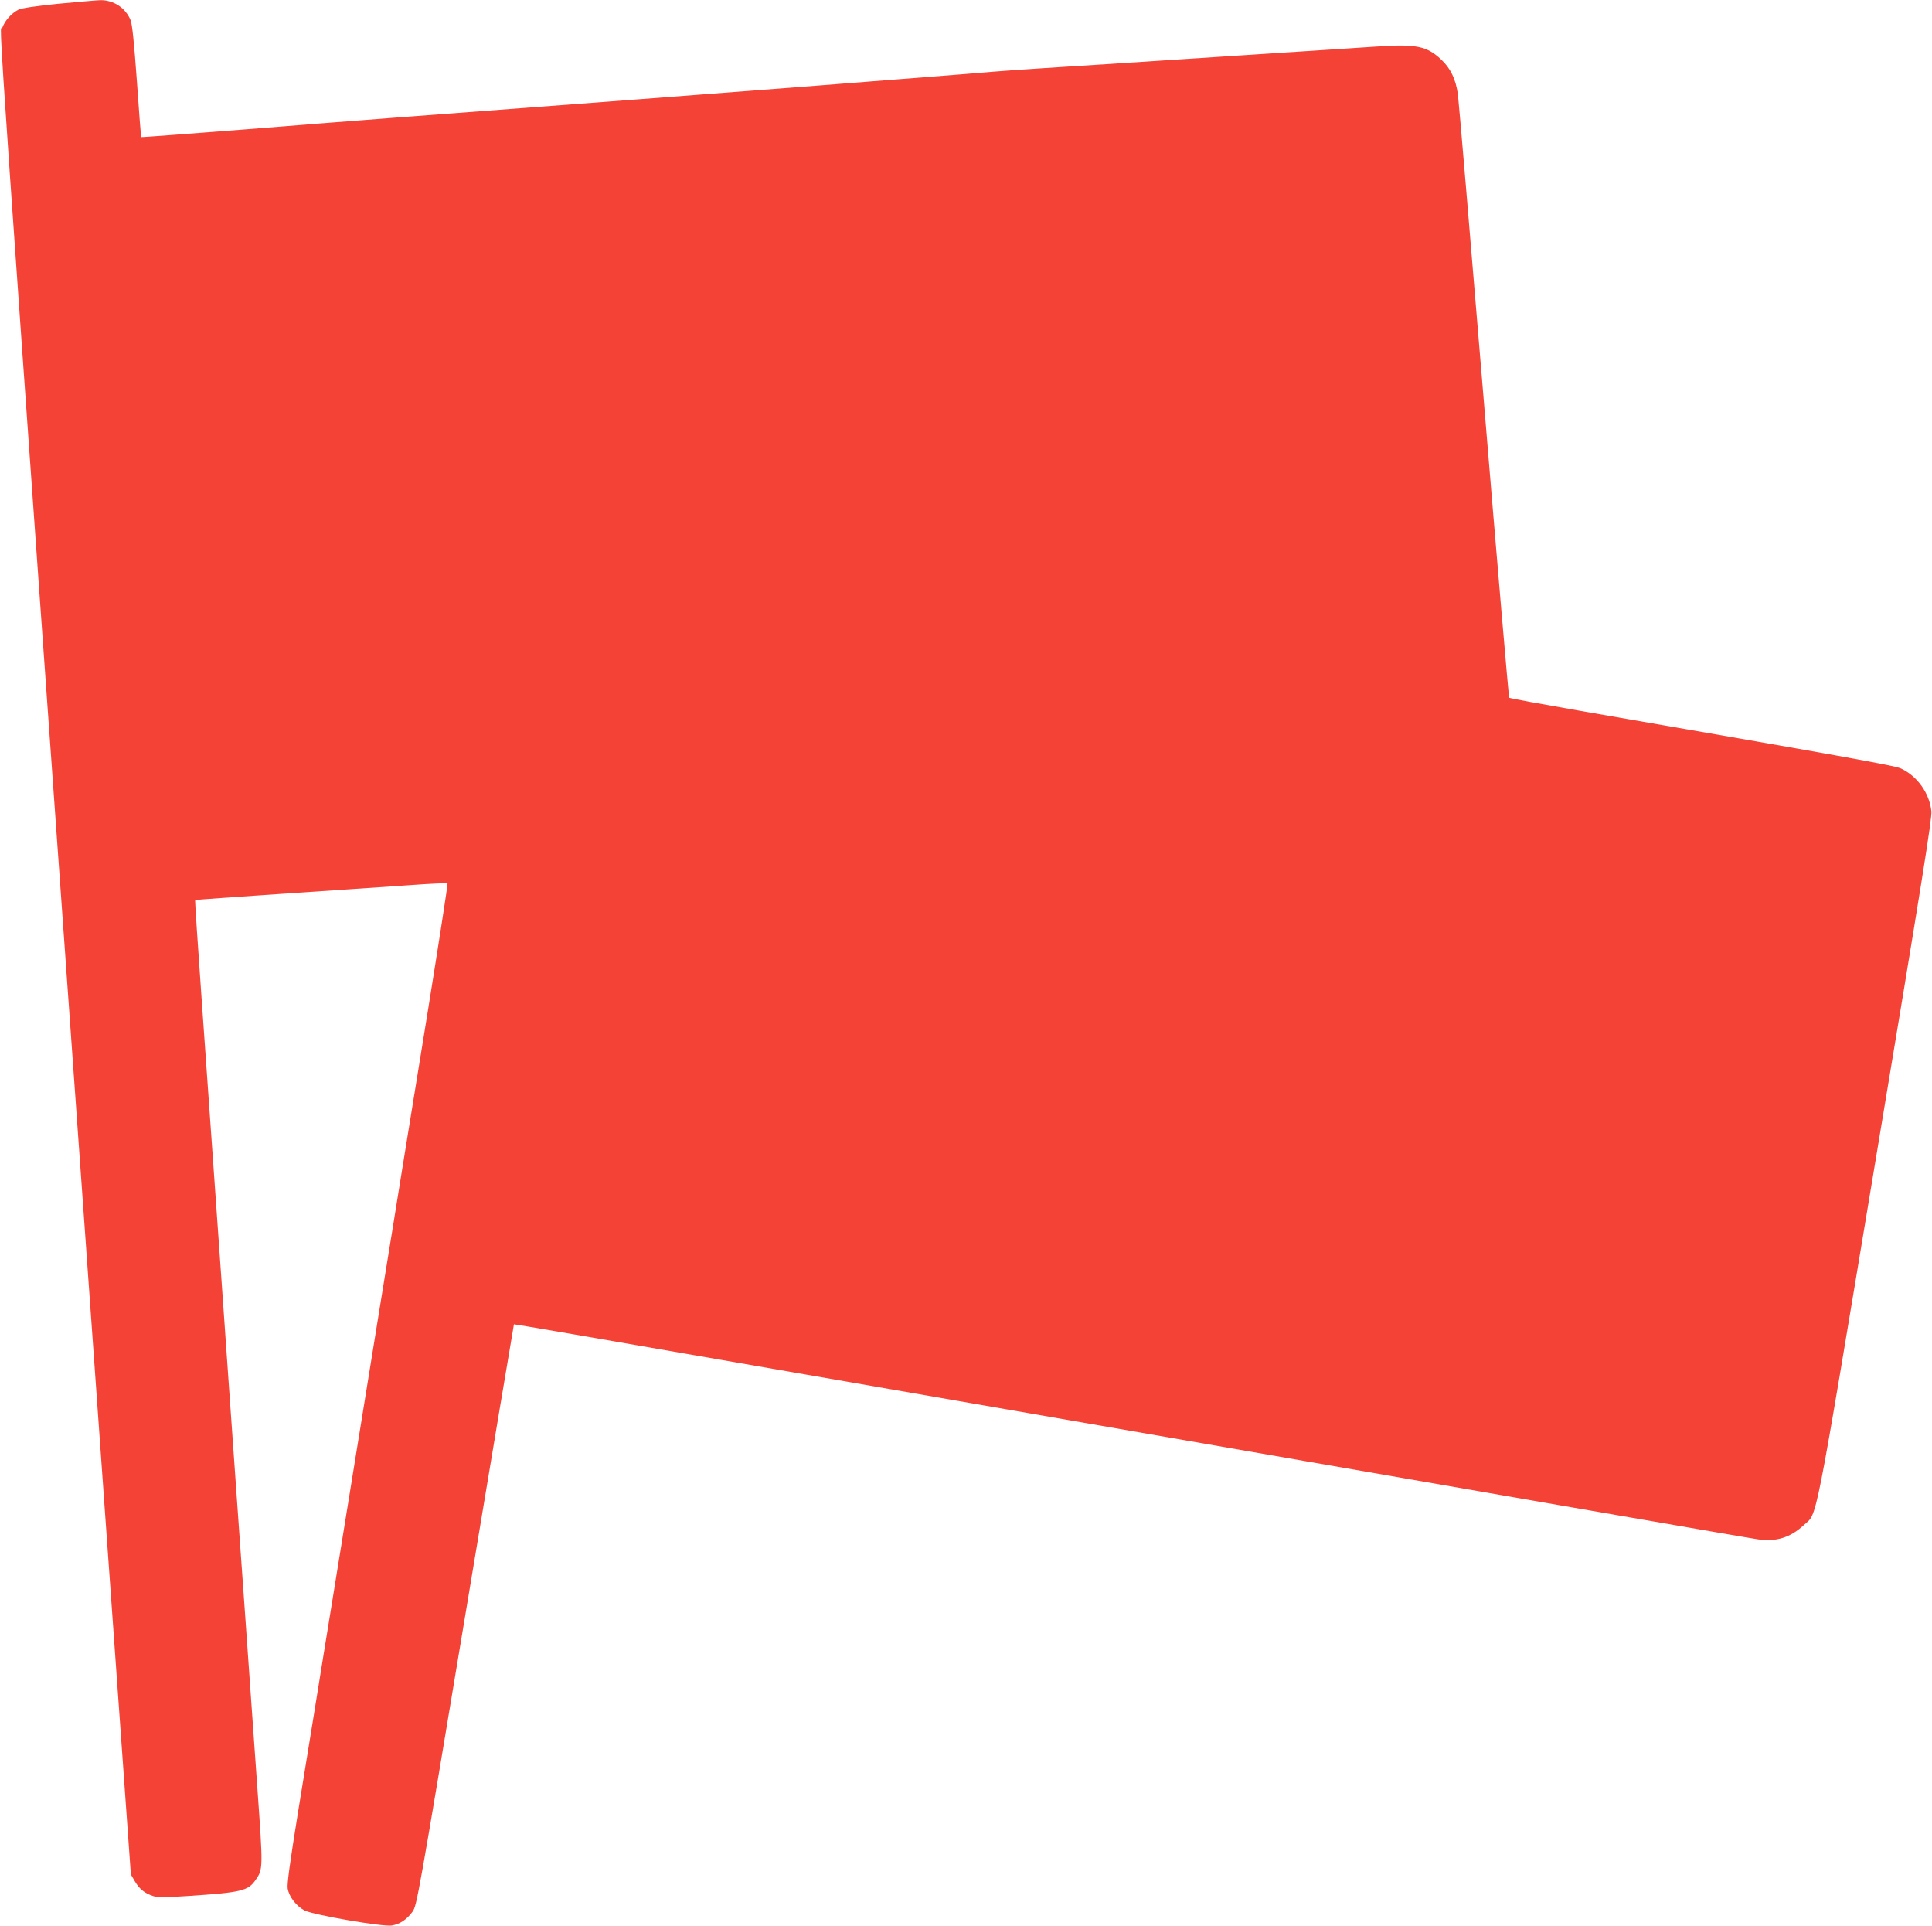
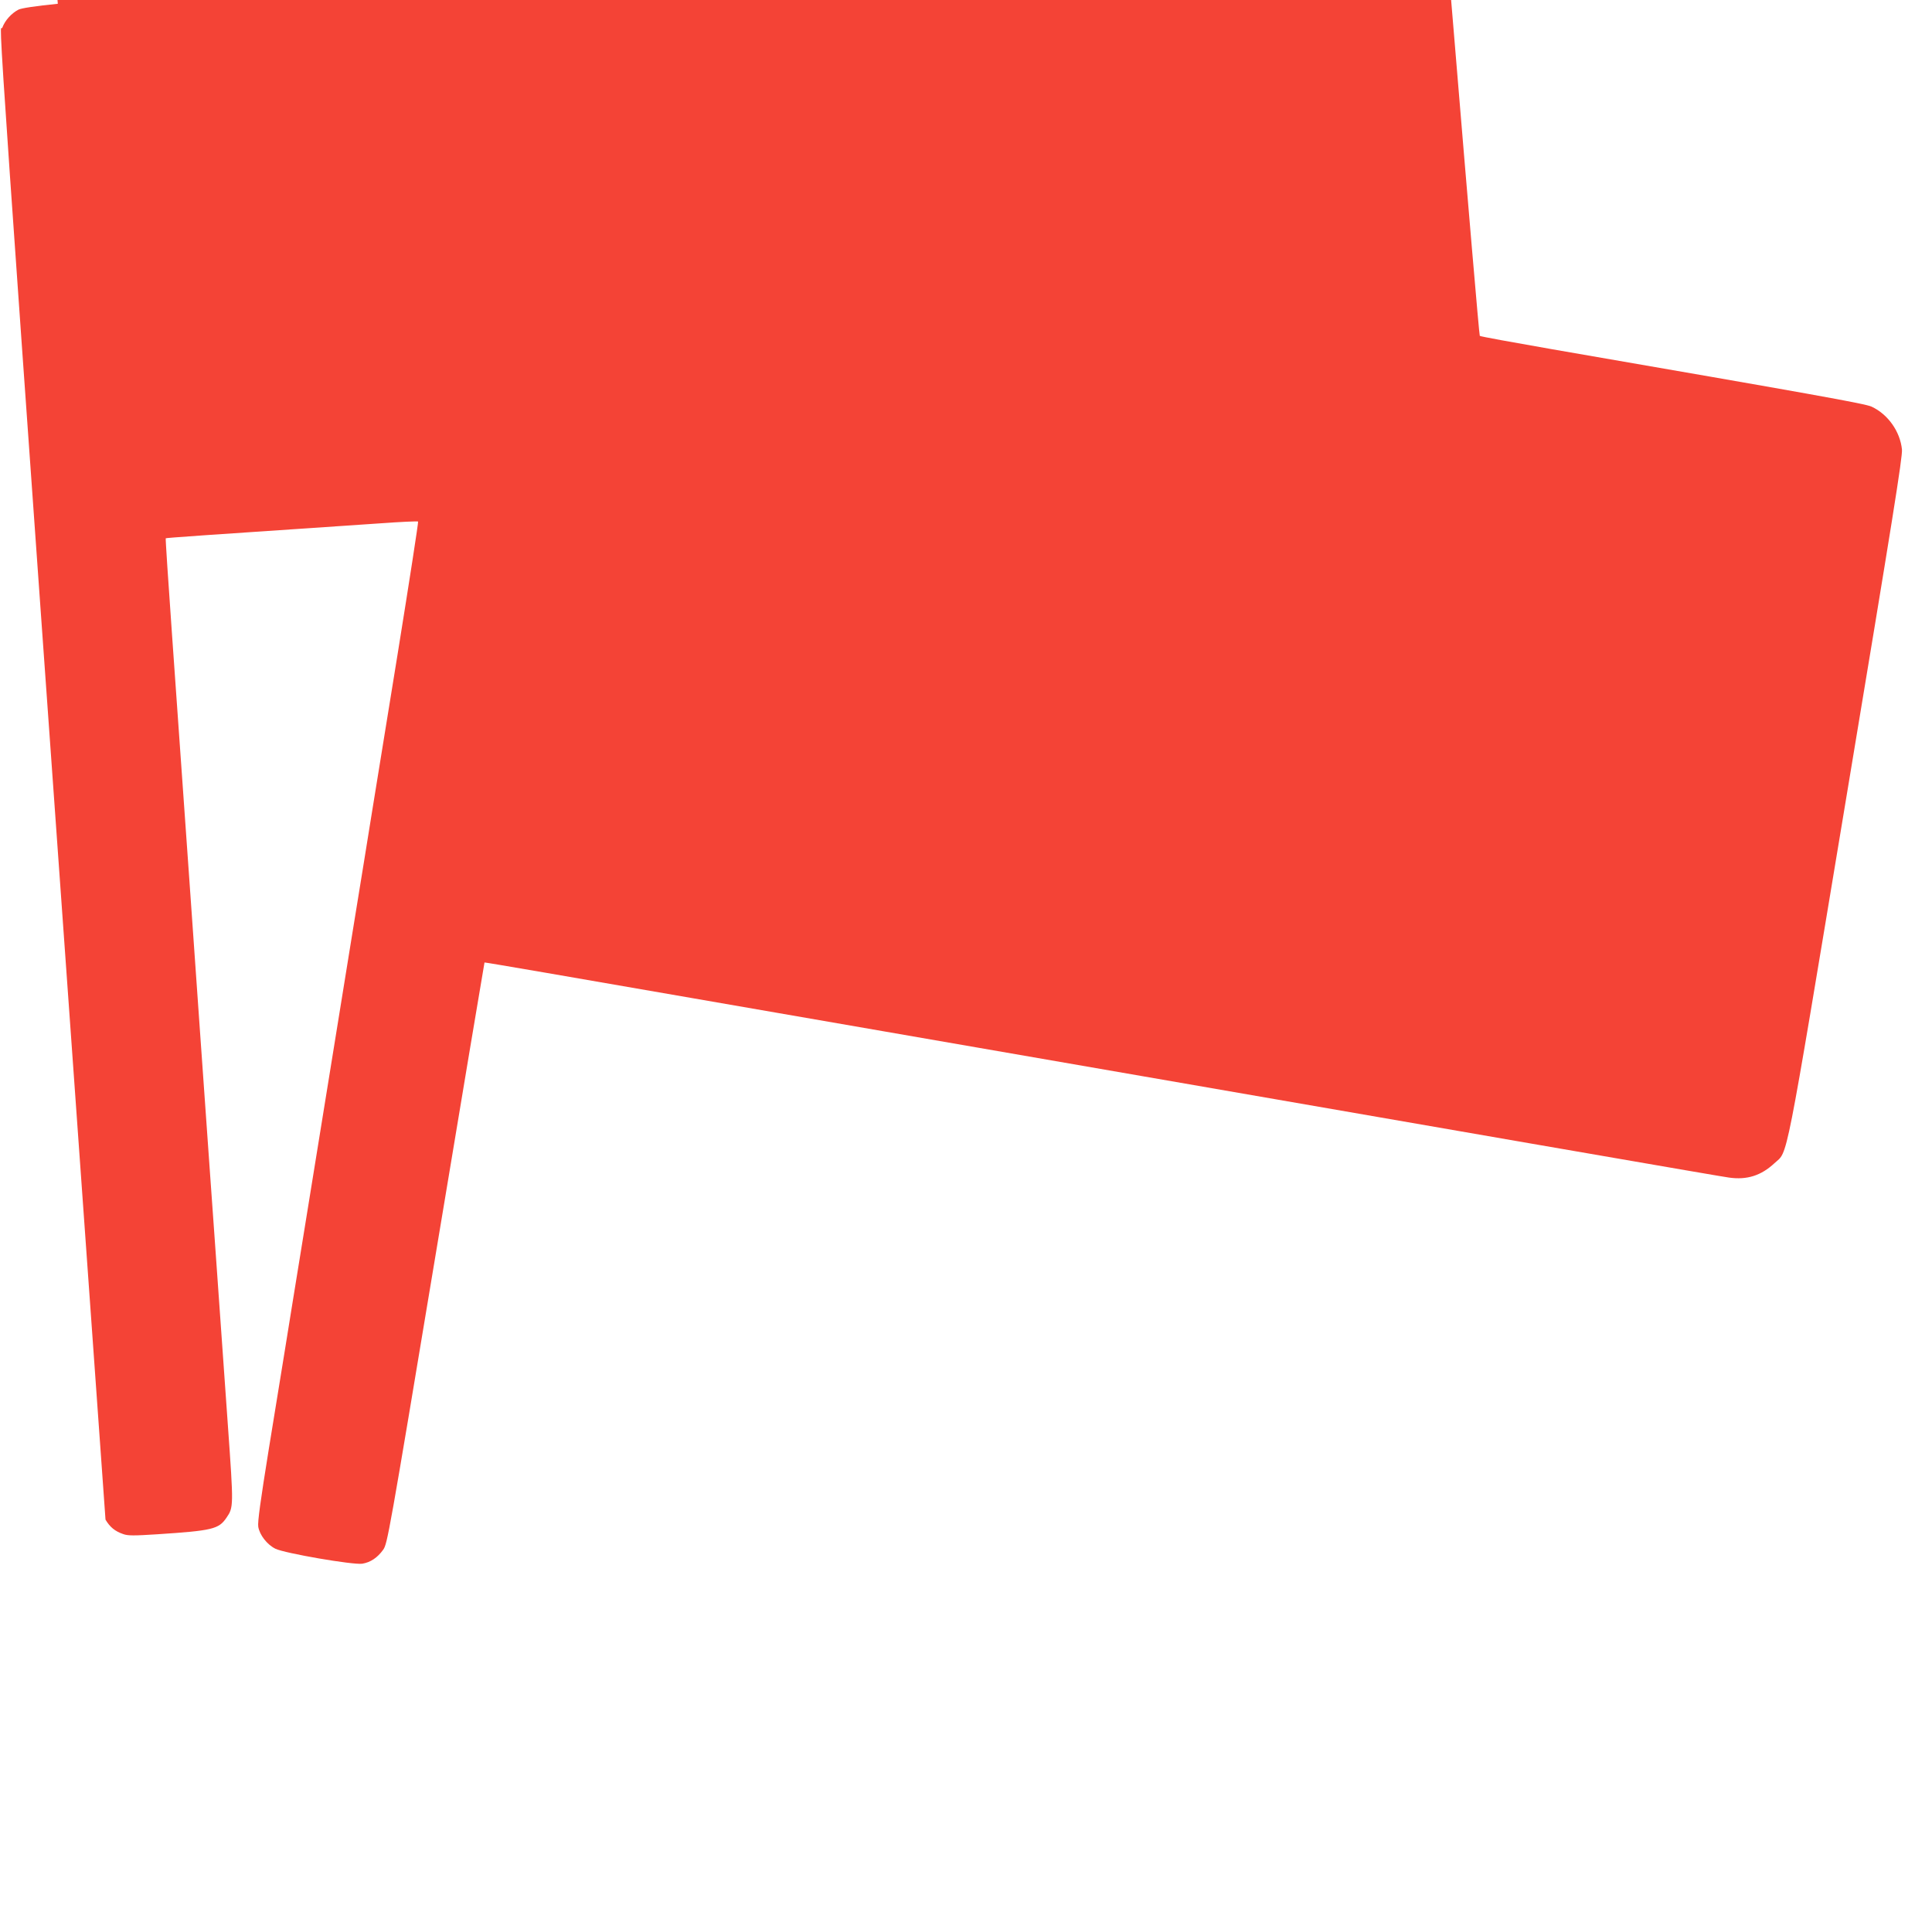
<svg xmlns="http://www.w3.org/2000/svg" version="1.0" width="1280pt" height="1276pt" viewBox="0 0 1280 1276" preserveAspectRatio="xMidYMid meet">
  <g transform="translate(0,1276) scale(0.1,-0.1)" fill="#f44336" stroke="none">
-     <path d="M383 12735 c-148 -15 -242 -29 -261 -39 -46 -24 -89 -71 -107 -120 -19 -49 -75 754 684 -9883 l168 -2351 27 -46 c29 -49 62 -77 118 -96 30 -11 71 -11 225 -1 365 24 407 34 458 109 48 70 48 74 10 609 -19 274 -46 656 -60 848 -14 193 -40 573 -60 845 -19 272 -48 686 -65 920 -16 234 -43 619 -60 855 -39 552 -69 977 -125 1769 -25 351 -44 641 -42 643 4 3 227 19 1420 99 136 10 250 15 252 12 3 -3 -58 -396 -135 -874 -78 -478 -154 -952 -171 -1054 -16 -102 -41 -252 -54 -335 -14 -82 -119 -735 -235 -1450 -116 -715 -221 -1367 -235 -1450 -13 -82 -38 -233 -54 -335 -17 -102 -64 -395 -106 -652 -54 -336 -74 -478 -69 -509 9 -55 59 -119 114 -146 62 -30 514 -108 575 -99 55 9 101 40 139 93 28 41 37 90 349 1965 176 1058 321 1924 322 1925 1 2 622 -105 1381 -237 5720 -992 6810 -1181 6864 -1188 119 -17 213 13 301 95 92 86 61 -76 474 2409 311 1869 375 2269 371 2319 -12 119 -92 233 -201 284 -42 20 -385 81 -2120 381 -258 45 -473 84 -476 88 -4 4 -79 887 -168 1962 -89 1075 -166 1991 -172 2035 -14 100 -48 172 -111 231 -96 90 -166 104 -438 85 -163 -11 -953 -62 -1860 -121 -567 -36 -568 -36 -865 -61 -397 -32 -1467 -115 -2185 -169 -1453 -109 -1890 -142 -2563 -196 -385 -30 -700 -54 -702 -52 -1 2 -14 168 -28 370 -19 263 -31 378 -42 405 -34 82 -113 133 -200 132 -27 -1 -154 -12 -282 -24z" />
+     <path d="M383 12735 c-148 -15 -242 -29 -261 -39 -46 -24 -89 -71 -107 -120 -19 -49 -75 754 684 -9883 c29 -49 62 -77 118 -96 30 -11 71 -11 225 -1 365 24 407 34 458 109 48 70 48 74 10 609 -19 274 -46 656 -60 848 -14 193 -40 573 -60 845 -19 272 -48 686 -65 920 -16 234 -43 619 -60 855 -39 552 -69 977 -125 1769 -25 351 -44 641 -42 643 4 3 227 19 1420 99 136 10 250 15 252 12 3 -3 -58 -396 -135 -874 -78 -478 -154 -952 -171 -1054 -16 -102 -41 -252 -54 -335 -14 -82 -119 -735 -235 -1450 -116 -715 -221 -1367 -235 -1450 -13 -82 -38 -233 -54 -335 -17 -102 -64 -395 -106 -652 -54 -336 -74 -478 -69 -509 9 -55 59 -119 114 -146 62 -30 514 -108 575 -99 55 9 101 40 139 93 28 41 37 90 349 1965 176 1058 321 1924 322 1925 1 2 622 -105 1381 -237 5720 -992 6810 -1181 6864 -1188 119 -17 213 13 301 95 92 86 61 -76 474 2409 311 1869 375 2269 371 2319 -12 119 -92 233 -201 284 -42 20 -385 81 -2120 381 -258 45 -473 84 -476 88 -4 4 -79 887 -168 1962 -89 1075 -166 1991 -172 2035 -14 100 -48 172 -111 231 -96 90 -166 104 -438 85 -163 -11 -953 -62 -1860 -121 -567 -36 -568 -36 -865 -61 -397 -32 -1467 -115 -2185 -169 -1453 -109 -1890 -142 -2563 -196 -385 -30 -700 -54 -702 -52 -1 2 -14 168 -28 370 -19 263 -31 378 -42 405 -34 82 -113 133 -200 132 -27 -1 -154 -12 -282 -24z" />
  </g>
</svg>